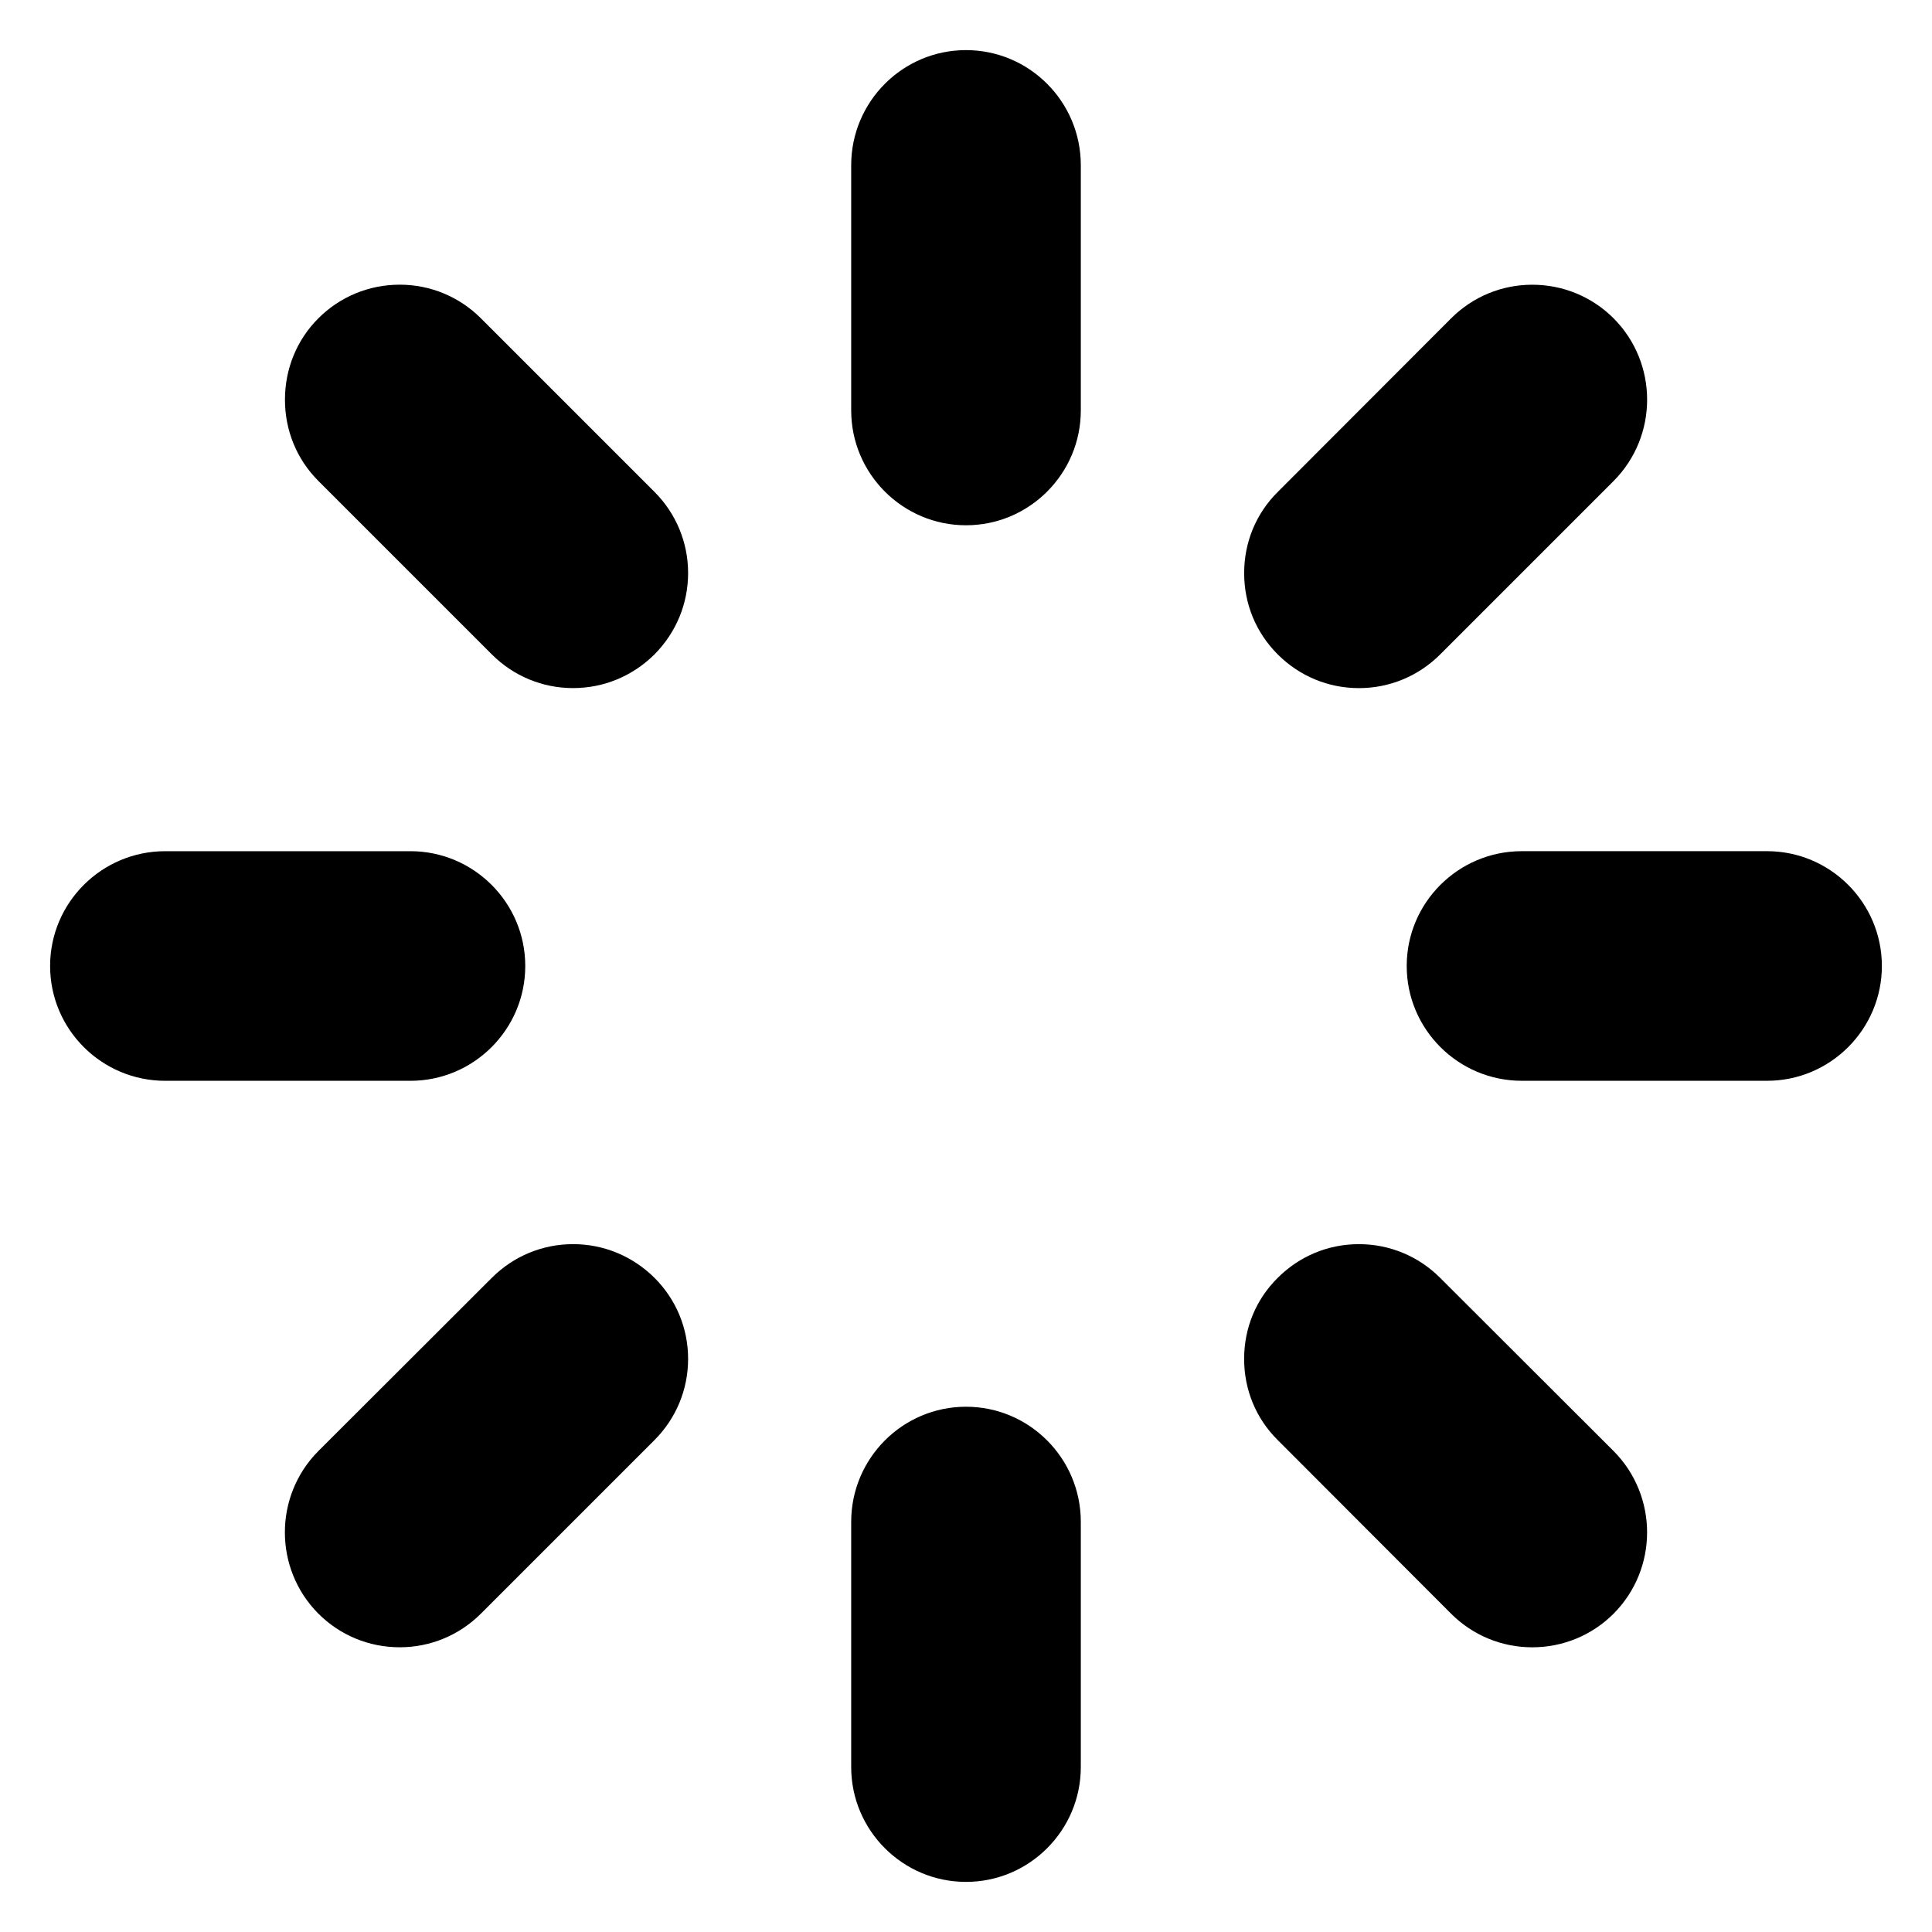
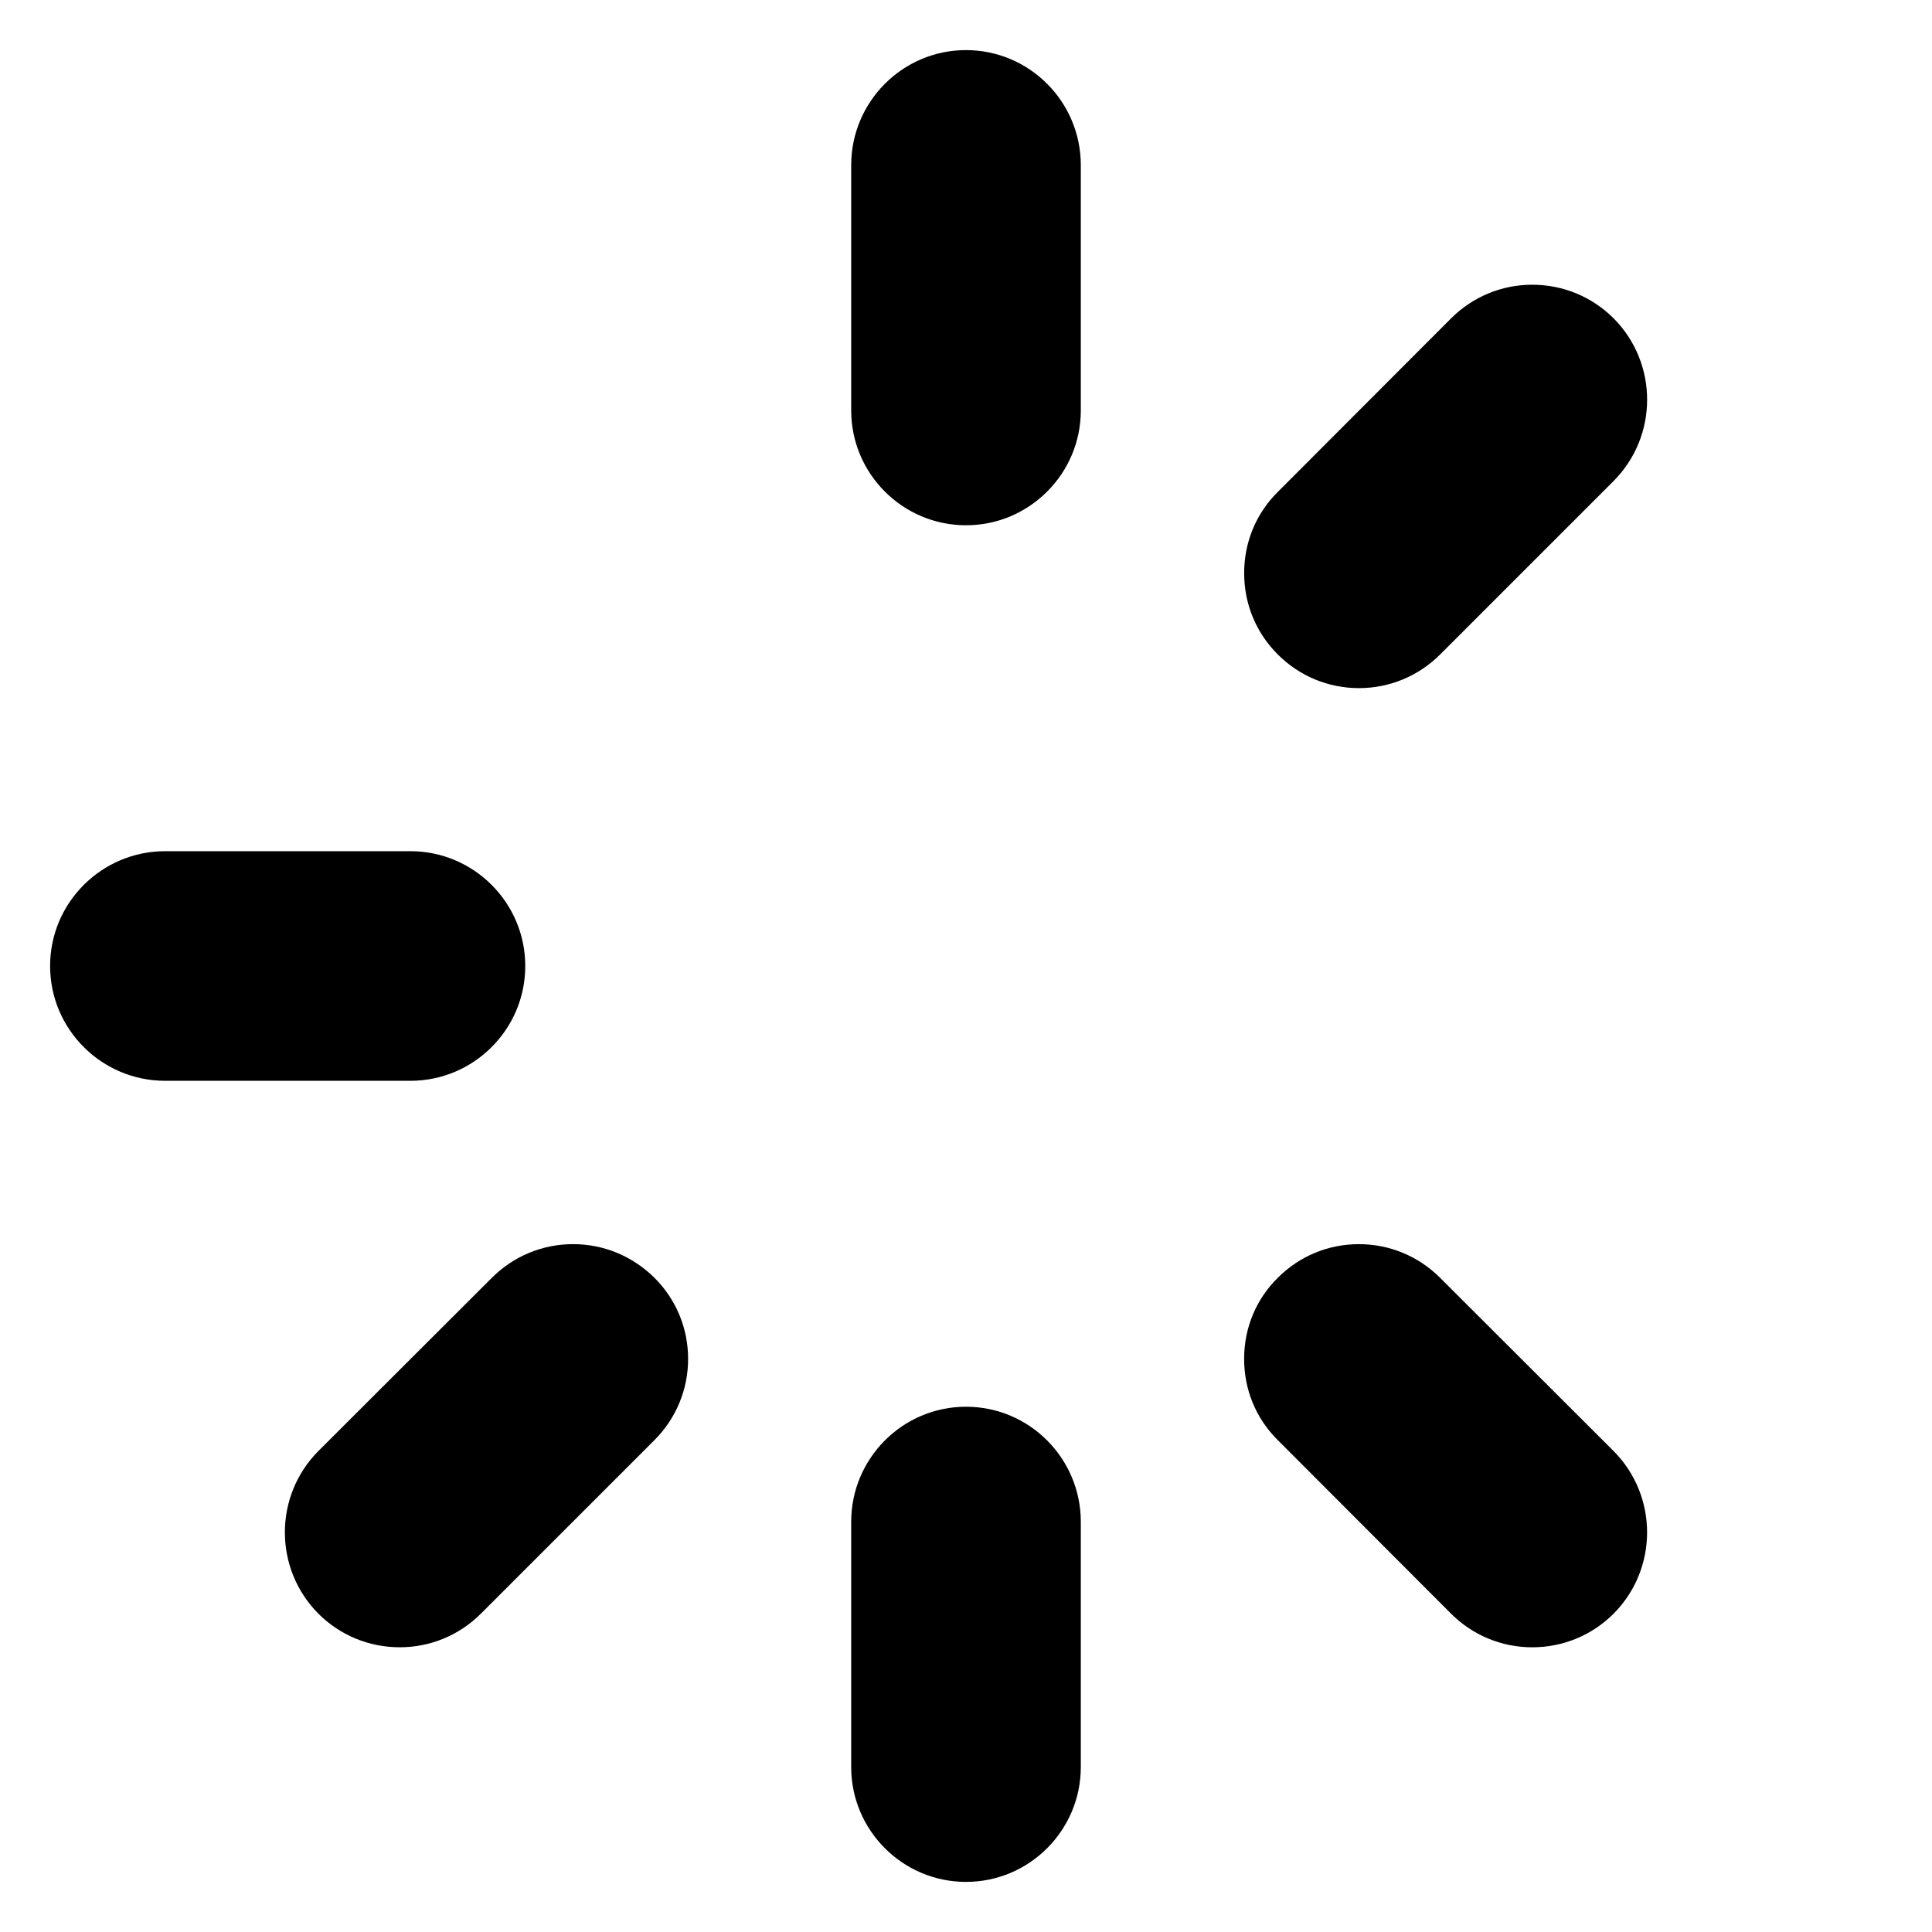
<svg xmlns="http://www.w3.org/2000/svg" fill="#000000" width="800px" height="800px" version="1.1" viewBox="144 144 512 512">
  <g>
    <path d="m400 157.28c-16.809 0-30.426 13.688-30.426 30.496v65c0 16.734 13.625 30.426 30.426 30.426s30.426-13.688 30.426-30.426v-65c0-16.809-13.621-30.496-30.426-30.496z" />
    <path d="m400 516.8c-16.809 0-30.426 13.688-30.426 30.496v65c0 16.734 13.625 30.426 30.426 30.426s30.426-13.688 30.426-30.426v-65c0-16.809-13.621-30.496-30.426-30.496z" />
    <path d="m283.2 400c0-16.809-13.688-30.426-30.426-30.426h-65c-16.809 0-30.496 13.625-30.496 30.426s13.688 30.426 30.496 30.426h65c16.734 0 30.426-13.621 30.426-30.426z" />
-     <path d="m612.29 369.57h-65c-16.809 0-30.496 13.625-30.496 30.426s13.688 30.426 30.496 30.426h65c16.734 0 30.426-13.625 30.426-30.426-0.004-16.801-13.691-30.426-30.426-30.426z" />
    <path d="m295.86 473.71c-8.094 0-15.77 3.18-21.508 8.918l-45.988 45.918c-11.824 11.895-11.824 31.188 0 43.082 5.738 5.738 13.414 8.918 21.578 8.918 8.094 0 15.77-3.18 21.508-8.918l45.988-45.988c5.738-5.738 8.918-13.414 8.918-21.508 0-8.164-3.18-15.77-8.918-21.508-5.809-5.734-13.422-8.914-21.578-8.914z" />
    <path d="m504.14 326.36c8.094 0 15.77-3.18 21.508-8.918l45.988-45.988c11.824-11.895 11.824-31.188 0-43.082-5.738-5.738-13.414-8.918-21.578-8.918-8.094 0-15.77 3.18-21.508 8.918l-45.918 45.988c-5.809 5.738-8.918 13.414-8.918 21.508 0 8.164 3.109 15.77 8.918 21.578 5.742 5.727 13.352 8.914 21.508 8.914z" />
    <path d="m525.64 482.63c-5.738-5.738-13.414-8.918-21.508-8.918-8.164 0-15.77 3.18-21.508 8.918-5.809 5.738-8.918 13.344-8.918 21.508 0 8.094 3.109 15.77 8.918 21.508l45.918 45.988c5.738 5.738 13.414 8.918 21.508 8.918 8.164 0 15.84-3.18 21.578-8.918 11.824-11.895 11.824-31.188 0-43.082z" />
-     <path d="m271.45 228.36c-5.738-5.738-13.414-8.918-21.508-8.918-8.164 0-15.84 3.18-21.578 8.918s-8.848 13.414-8.848 21.578c0 8.094 3.109 15.77 8.848 21.508l45.988 45.988c5.738 5.738 13.414 8.918 21.508 8.918 8.164 0 15.77-3.18 21.578-8.918 5.738-5.809 8.918-13.414 8.918-21.578 0-8.094-3.18-15.77-8.918-21.508z" />
  </g>
</svg>